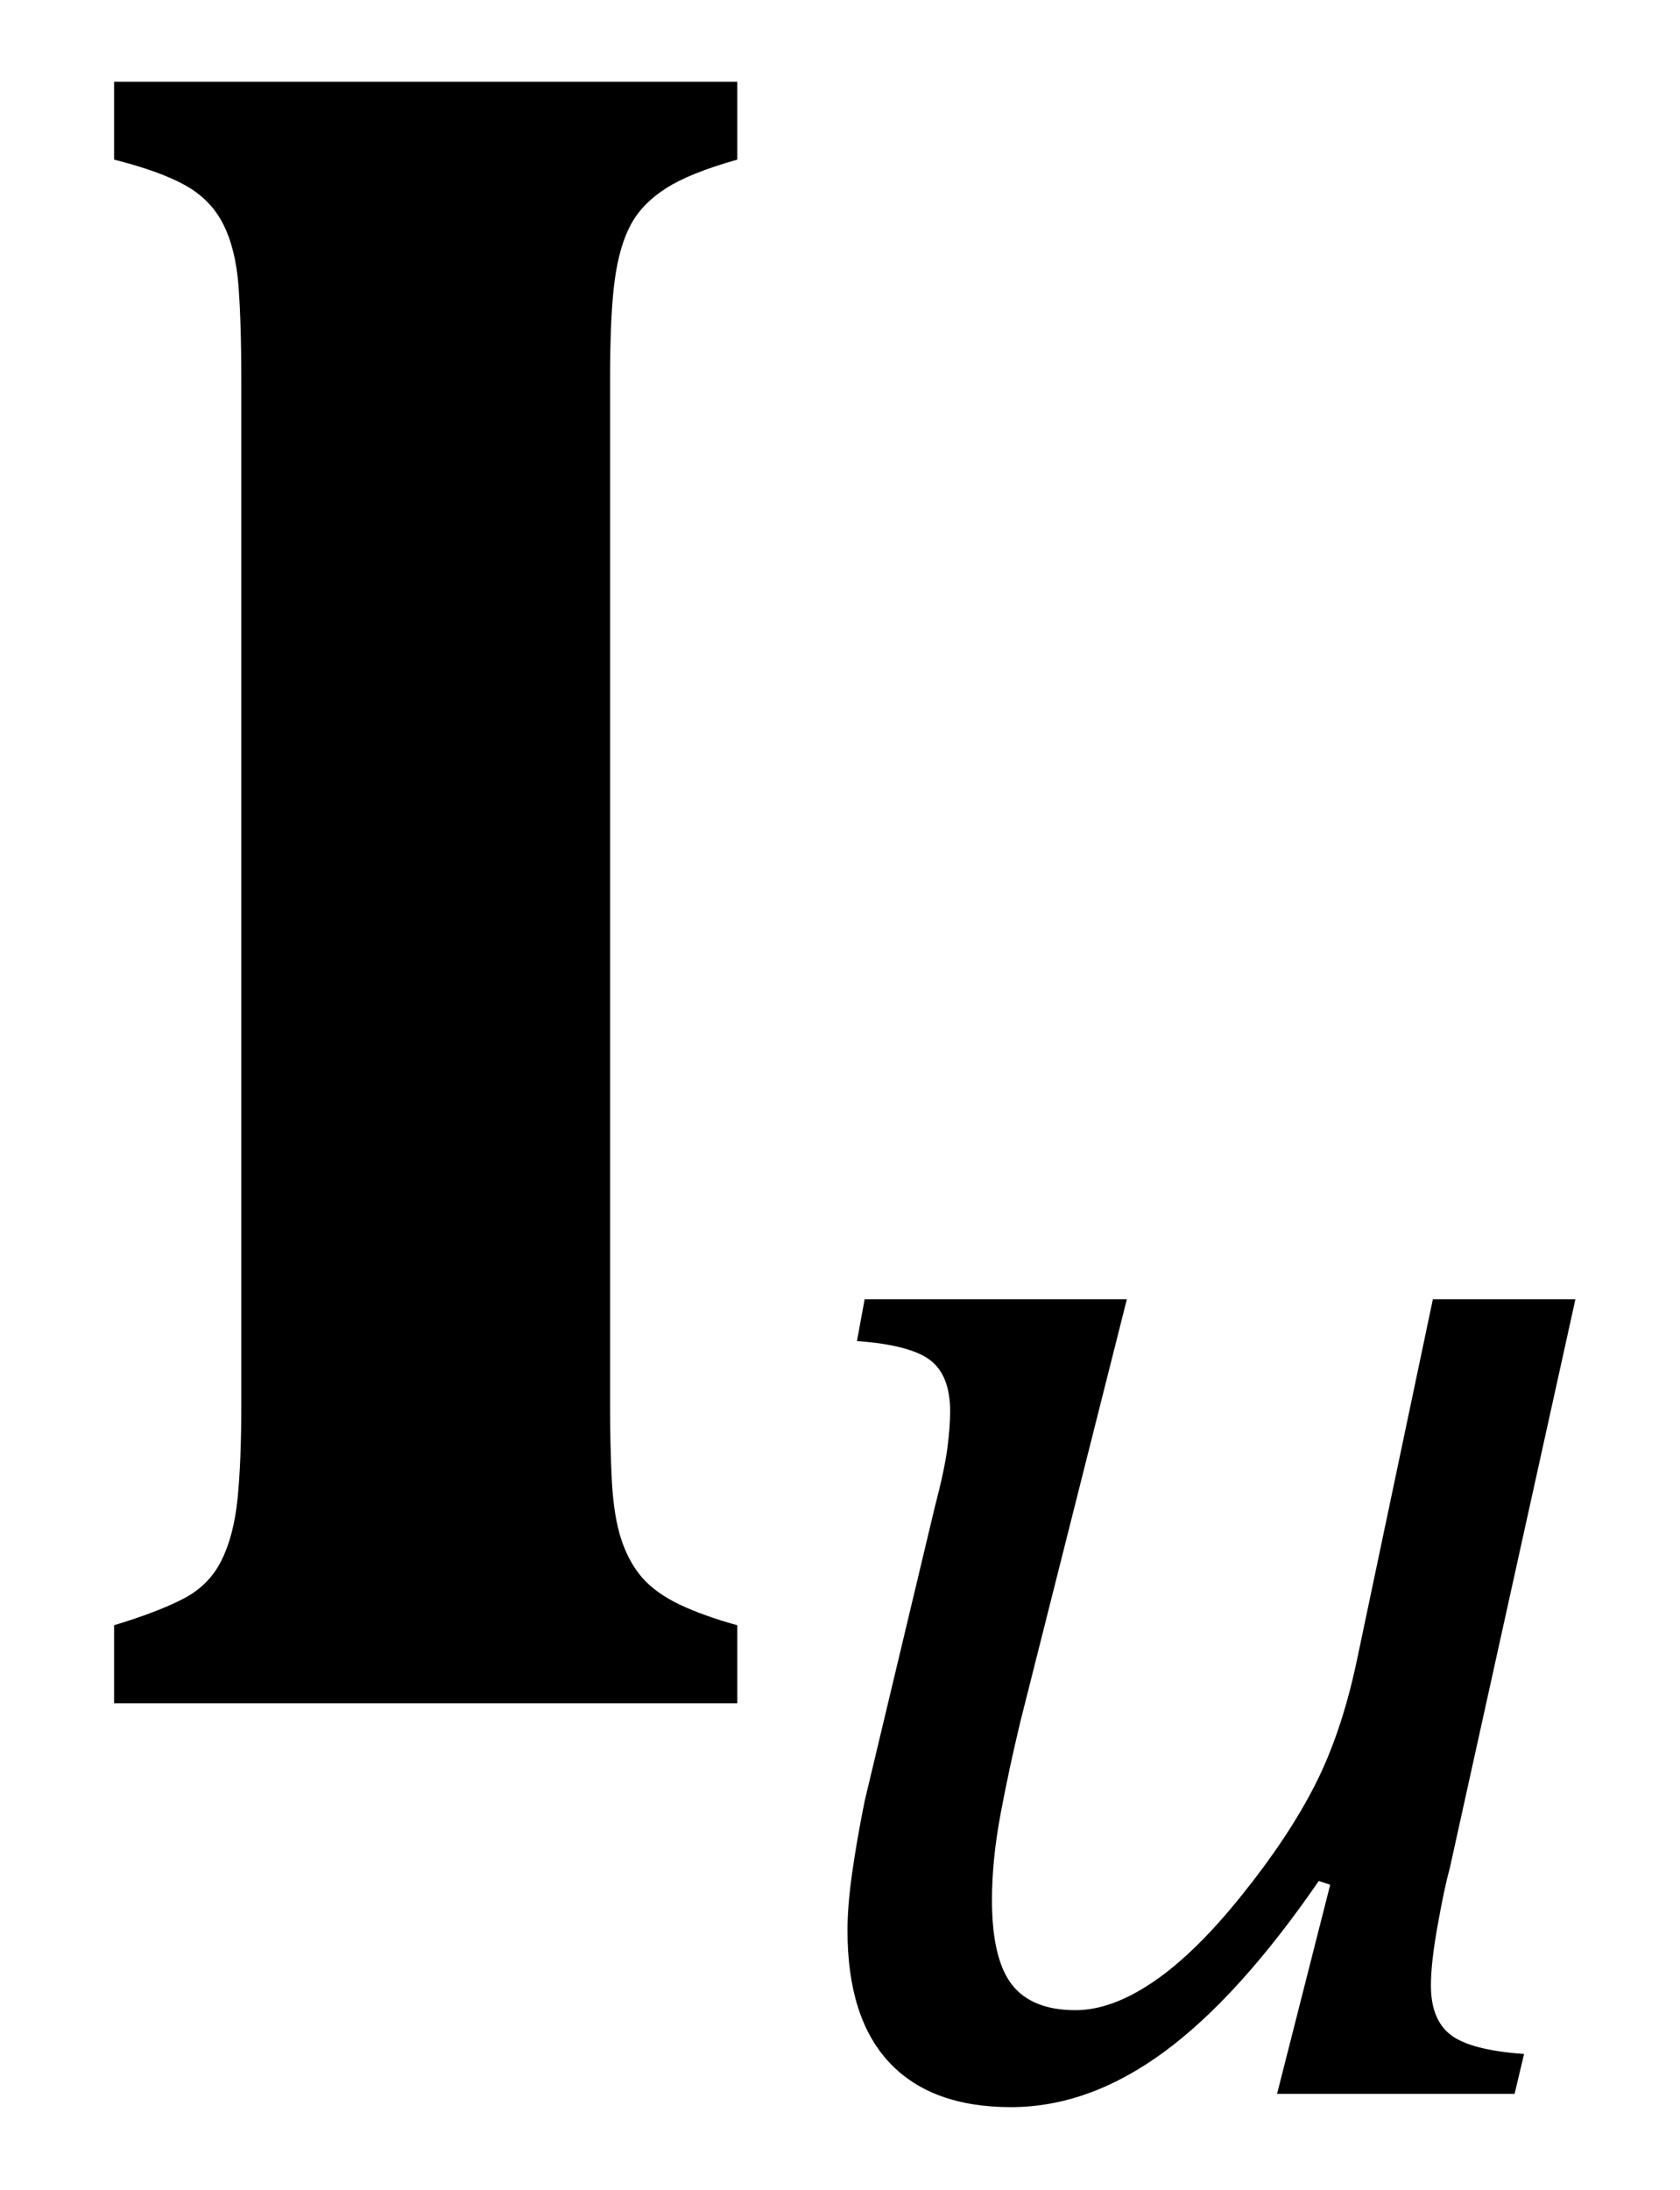
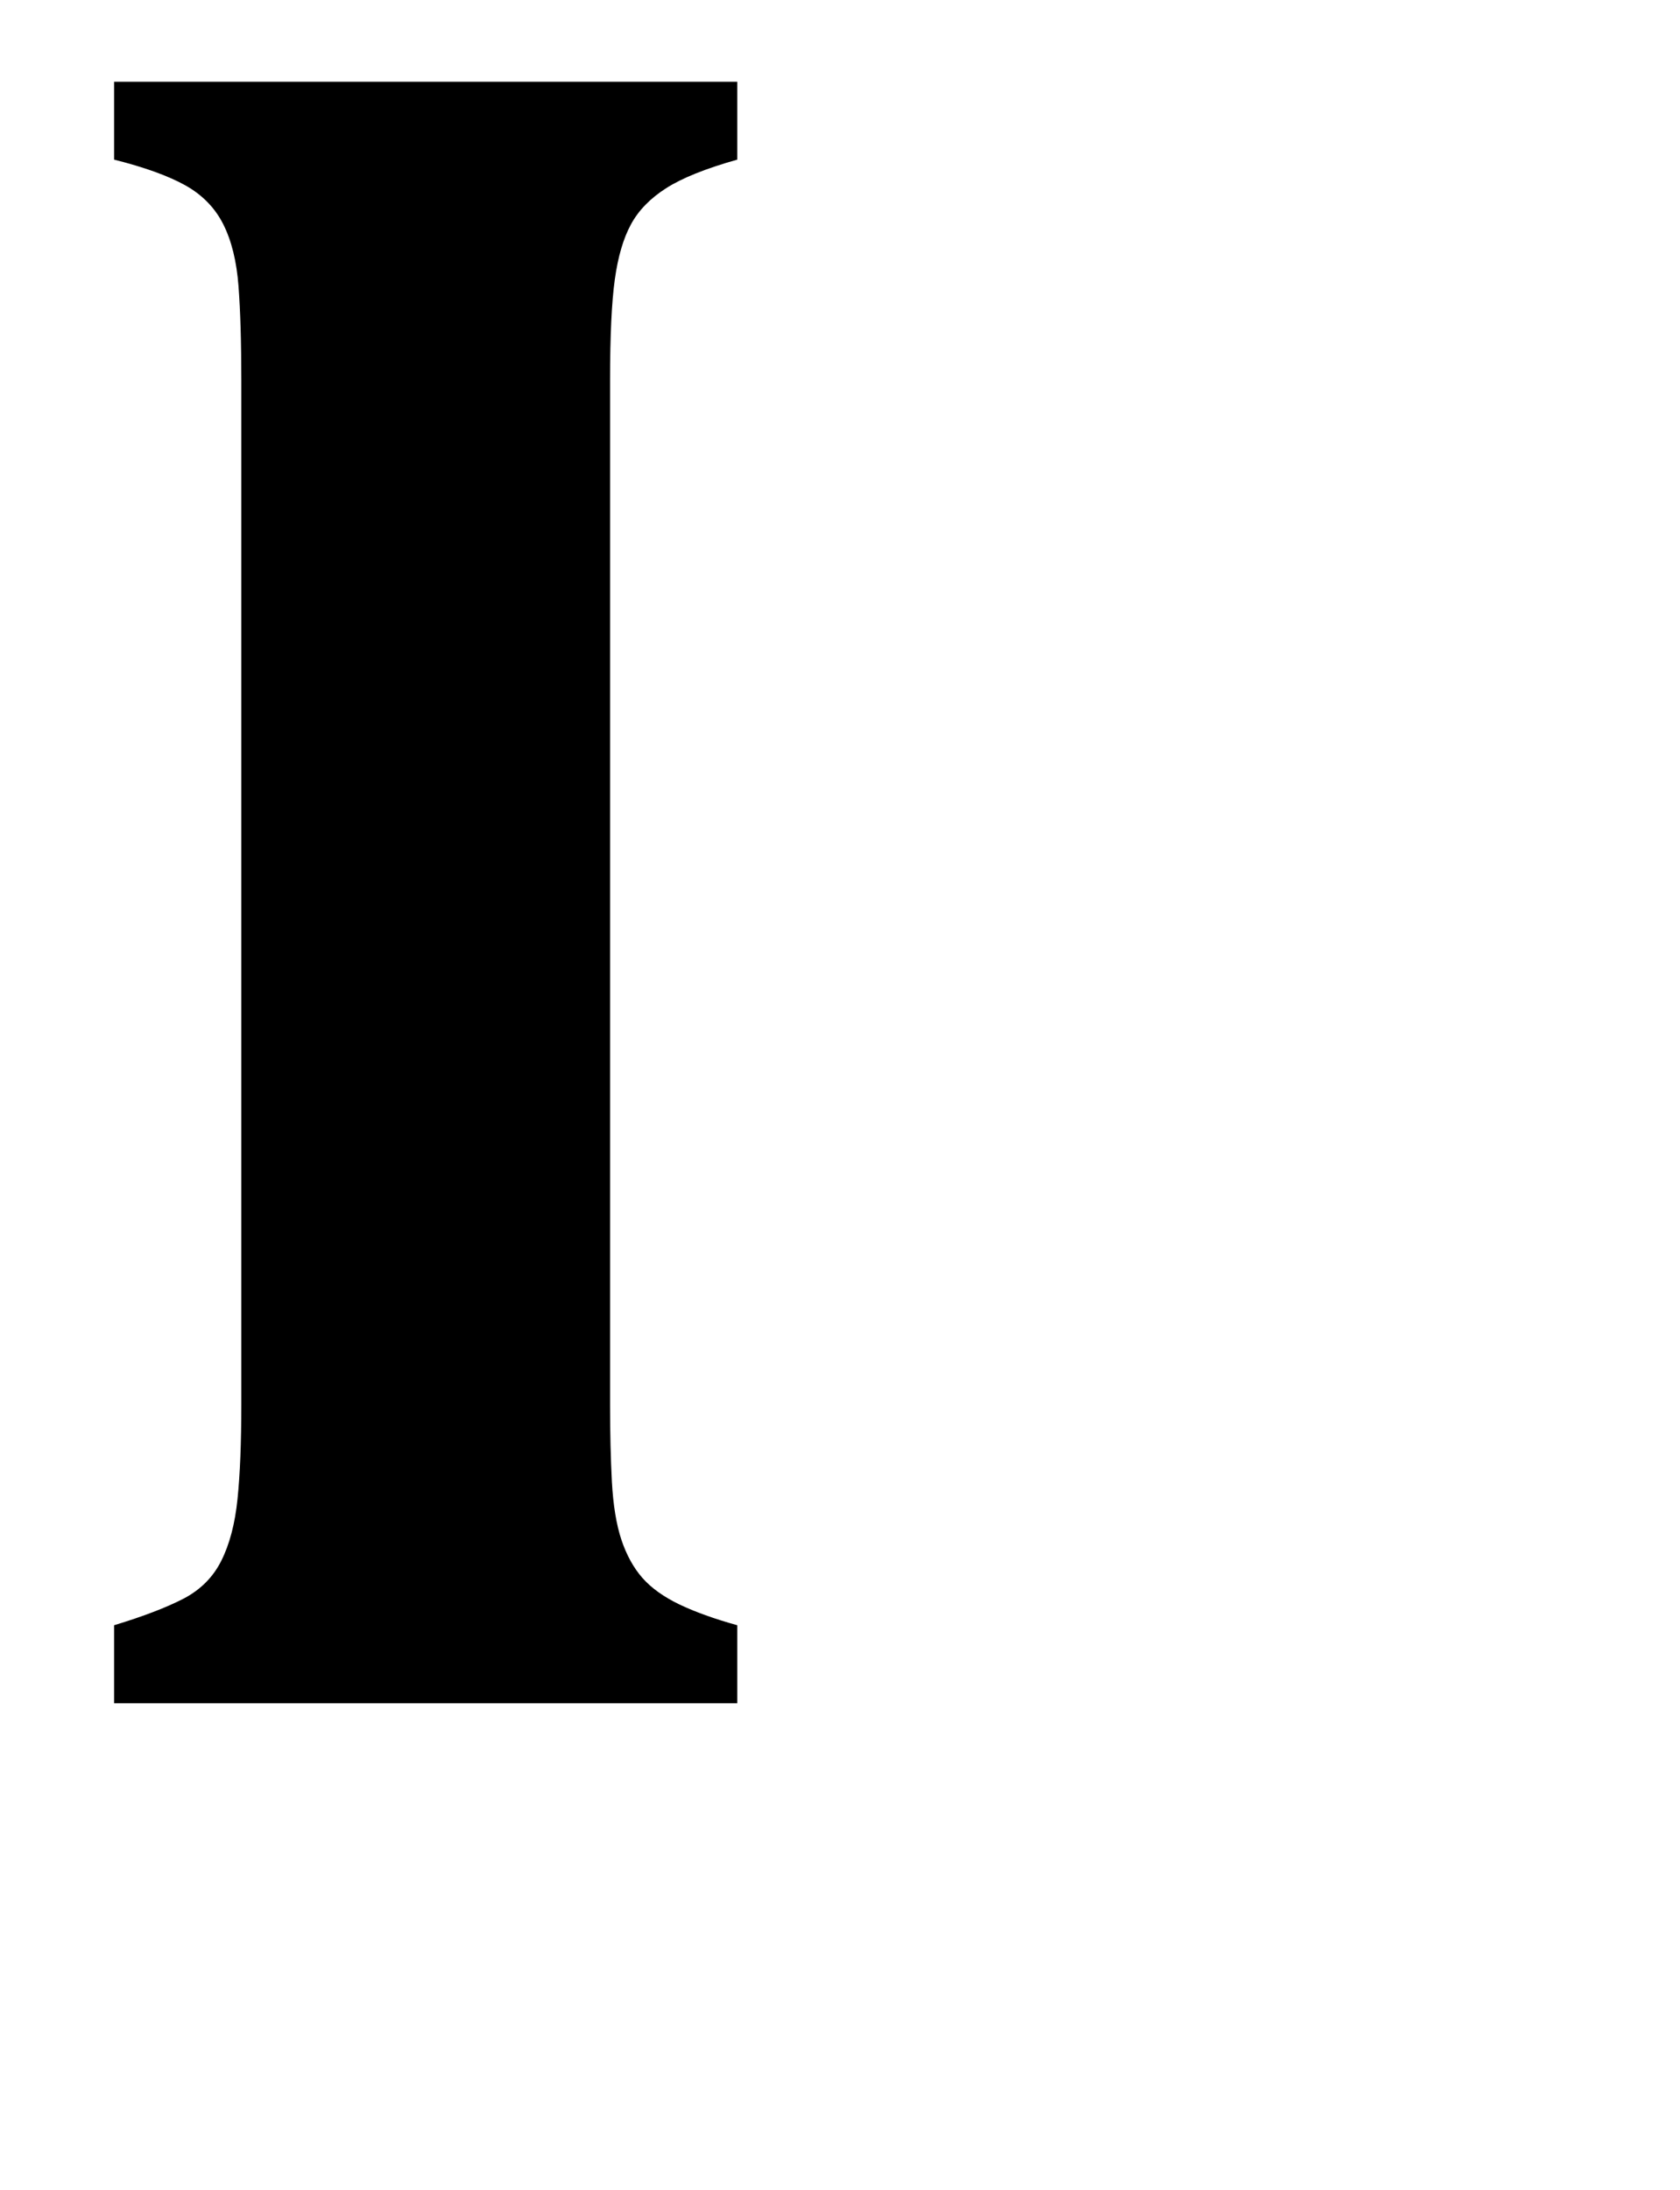
<svg xmlns="http://www.w3.org/2000/svg" stroke-dasharray="none" shape-rendering="auto" font-family="'Dialog'" width="13.813" text-rendering="auto" fill-opacity="1" contentScriptType="text/ecmascript" color-interpolation="auto" color-rendering="auto" preserveAspectRatio="xMidYMid meet" font-size="12" fill="black" stroke="black" image-rendering="auto" stroke-miterlimit="10" zoomAndPan="magnify" version="1.0" stroke-linecap="square" stroke-linejoin="miter" contentStyleType="text/css" font-style="normal" height="18" stroke-width="1" stroke-dashoffset="0" font-weight="normal" stroke-opacity="1" y="-4">
  <defs id="genericDefs" />
  <g>
    <g text-rendering="optimizeLegibility" transform="translate(0,14)" color-rendering="optimizeQuality" color-interpolation="linearRGB" image-rendering="optimizeQuality">
      <path d="M5.016 -2.453 Q5.016 -2.109 5.031 -1.82 Q5.047 -1.531 5.109 -1.344 Q5.172 -1.156 5.281 -1.031 Q5.391 -0.906 5.586 -0.812 Q5.781 -0.719 6.062 -0.641 L6.062 0 L0.938 0 L0.938 -0.641 Q1.297 -0.75 1.508 -0.859 Q1.719 -0.969 1.82 -1.172 Q1.922 -1.375 1.953 -1.68 Q1.984 -1.984 1.984 -2.453 L1.984 -10.875 Q1.984 -11.344 1.961 -11.648 Q1.938 -11.953 1.836 -12.156 Q1.734 -12.359 1.523 -12.477 Q1.312 -12.594 0.938 -12.688 L0.938 -13.328 L6.062 -13.328 L6.062 -12.688 Q5.672 -12.578 5.477 -12.453 Q5.281 -12.328 5.188 -12.156 Q5.094 -11.984 5.055 -11.703 Q5.016 -11.422 5.016 -10.875 L5.016 -2.453 Z" stroke="none" />
    </g>
    <g text-rendering="optimizeLegibility" transform="translate(6.062,17.211)" color-rendering="optimizeQuality" color-interpolation="linearRGB" image-rendering="optimizeQuality">
-       <path d="M1.047 -6.531 L3.203 -6.531 L2.328 -3.062 Q2.234 -2.672 2.164 -2.297 Q2.094 -1.922 2.094 -1.594 Q2.094 -1.109 2.258 -0.898 Q2.422 -0.688 2.781 -0.688 Q3.078 -0.688 3.422 -0.922 Q3.766 -1.156 4.148 -1.633 Q4.531 -2.109 4.75 -2.539 Q4.969 -2.969 5.094 -3.562 L5.719 -6.531 L6.891 -6.531 L5.859 -1.859 Q5.812 -1.688 5.758 -1.383 Q5.703 -1.078 5.703 -0.891 Q5.703 -0.609 5.867 -0.484 Q6.031 -0.359 6.469 -0.328 L6.391 0 L4.438 0 L4.875 -1.719 L4.781 -1.75 Q4.125 -0.797 3.508 -0.344 Q2.891 0.109 2.25 0.109 Q1.594 0.109 1.25 -0.258 Q0.906 -0.625 0.906 -1.344 Q0.906 -1.547 0.945 -1.82 Q0.984 -2.094 1.047 -2.406 L1.625 -4.828 Q1.703 -5.125 1.727 -5.305 Q1.75 -5.484 1.75 -5.609 Q1.75 -5.906 1.586 -6.031 Q1.422 -6.156 0.984 -6.188 L1.047 -6.531 Z" stroke="none" />
-     </g>
+       </g>
  </g>
</svg>